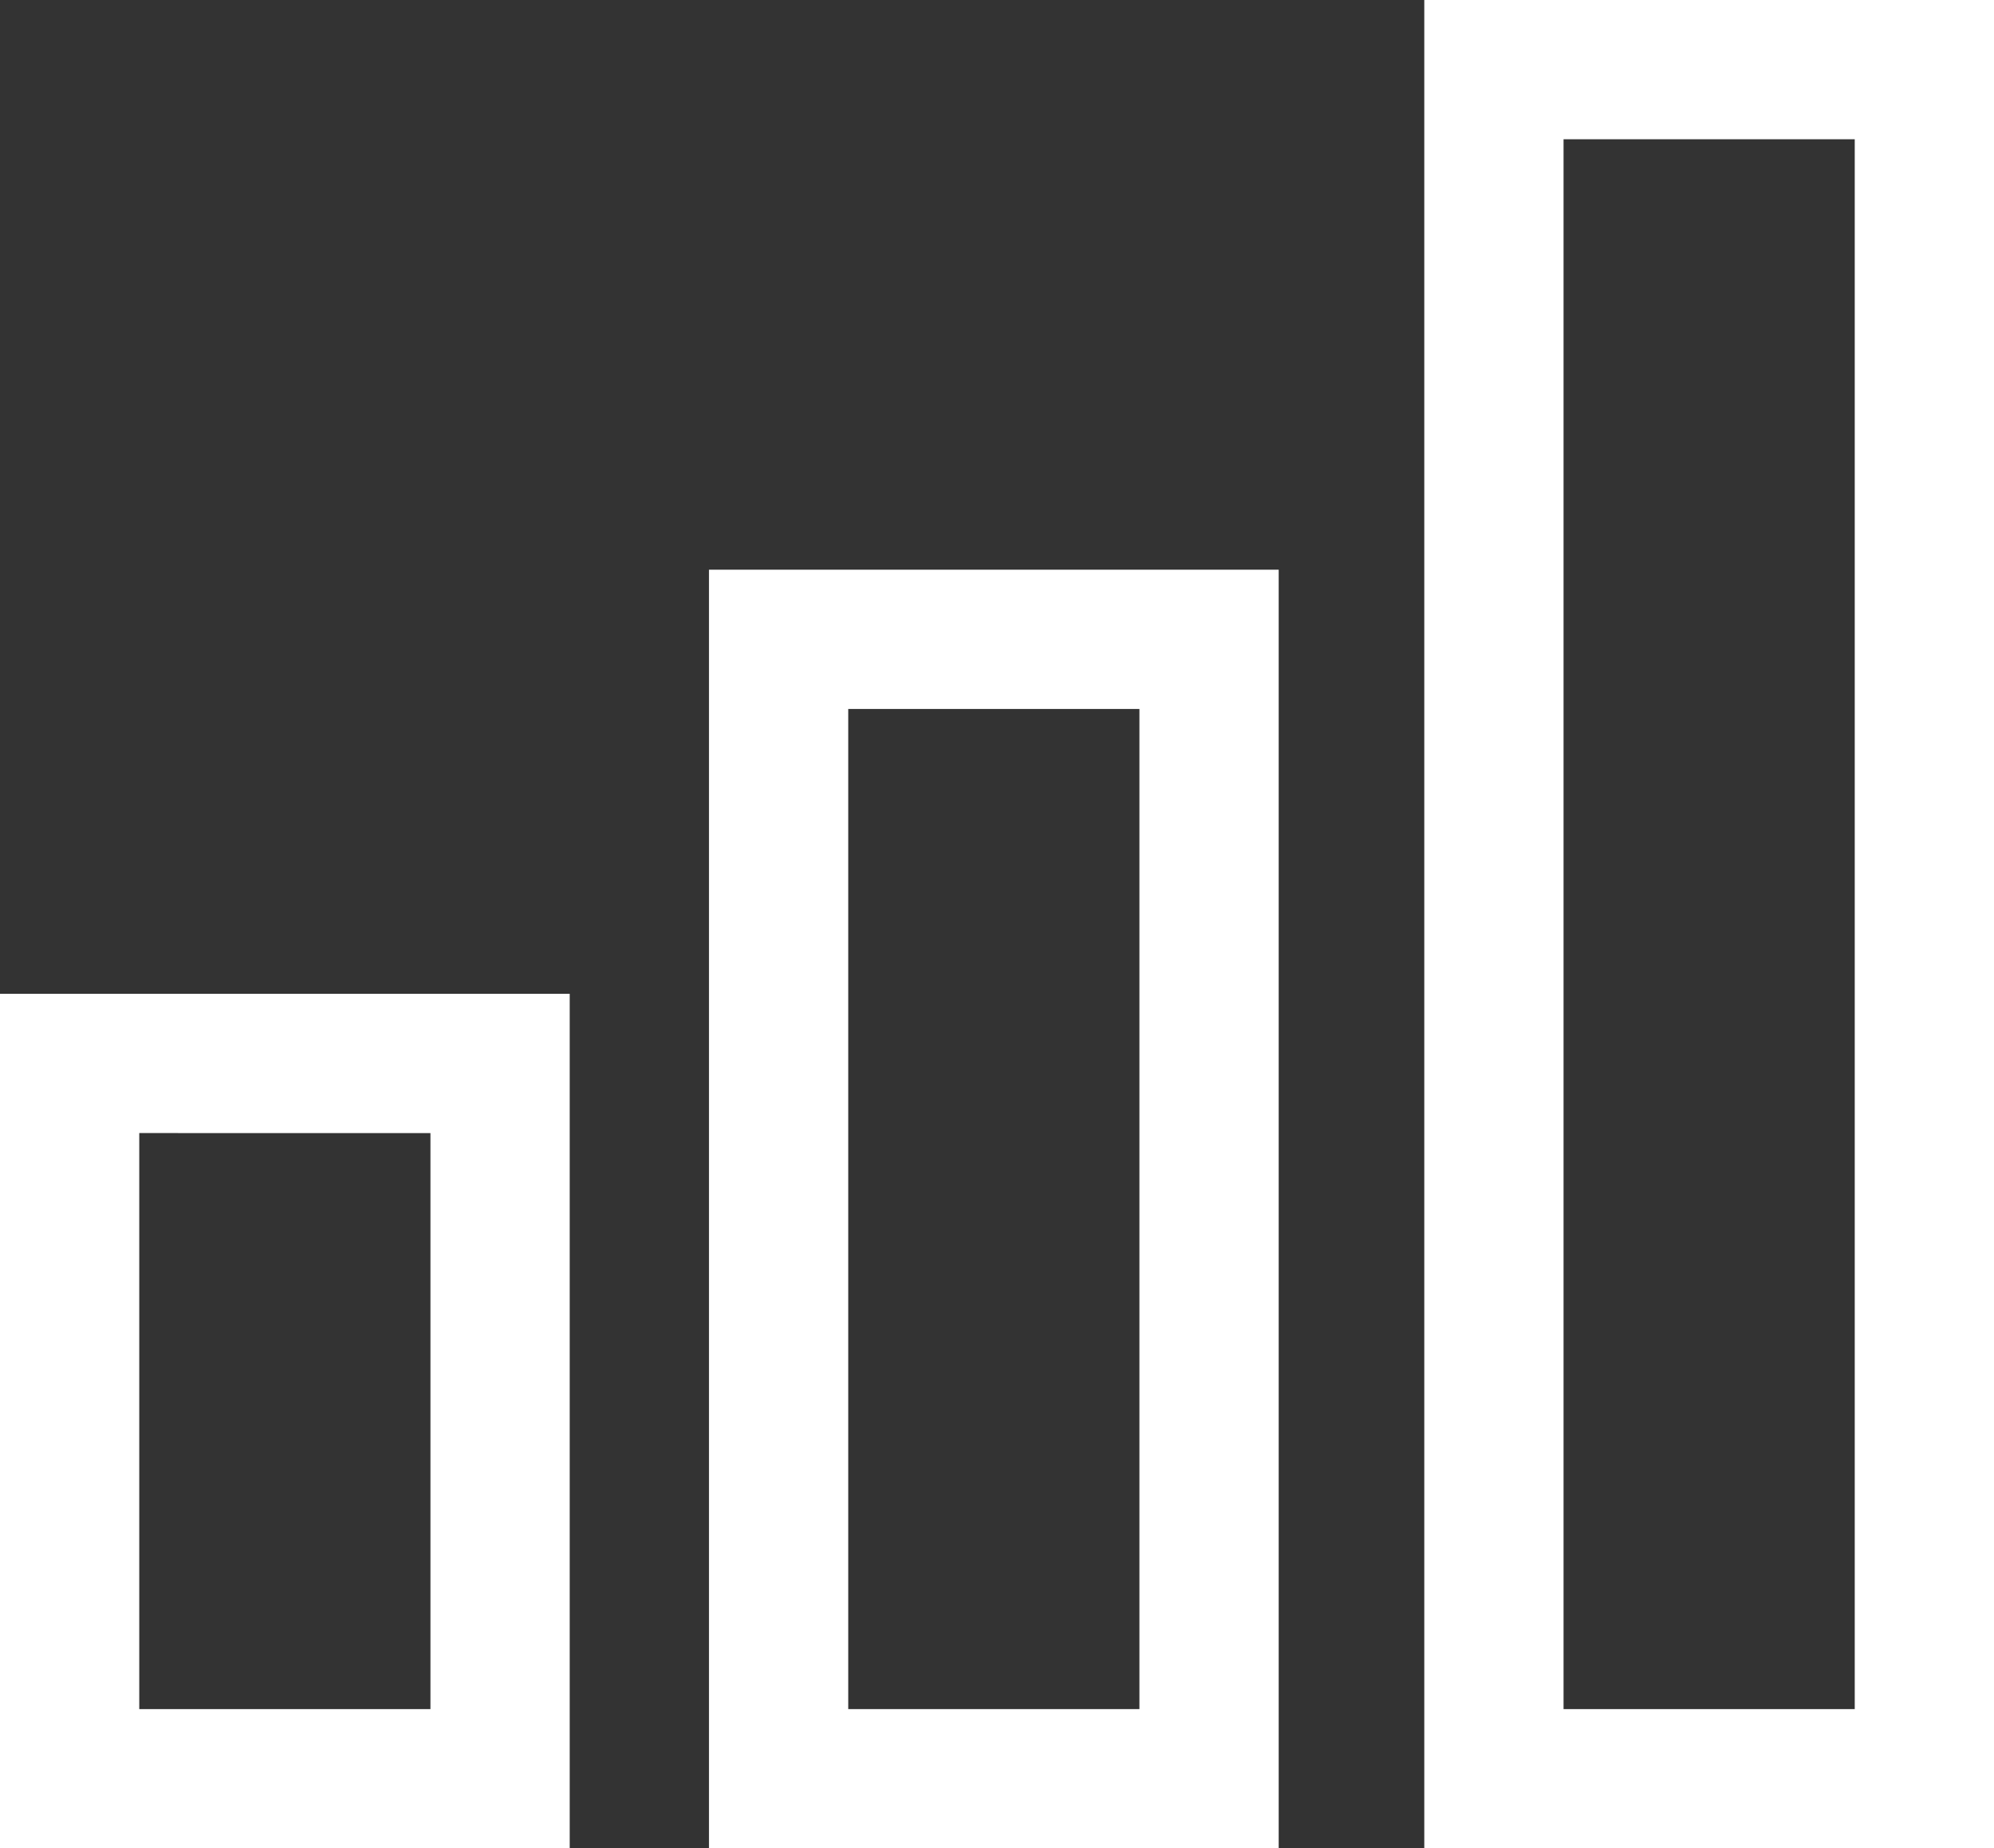
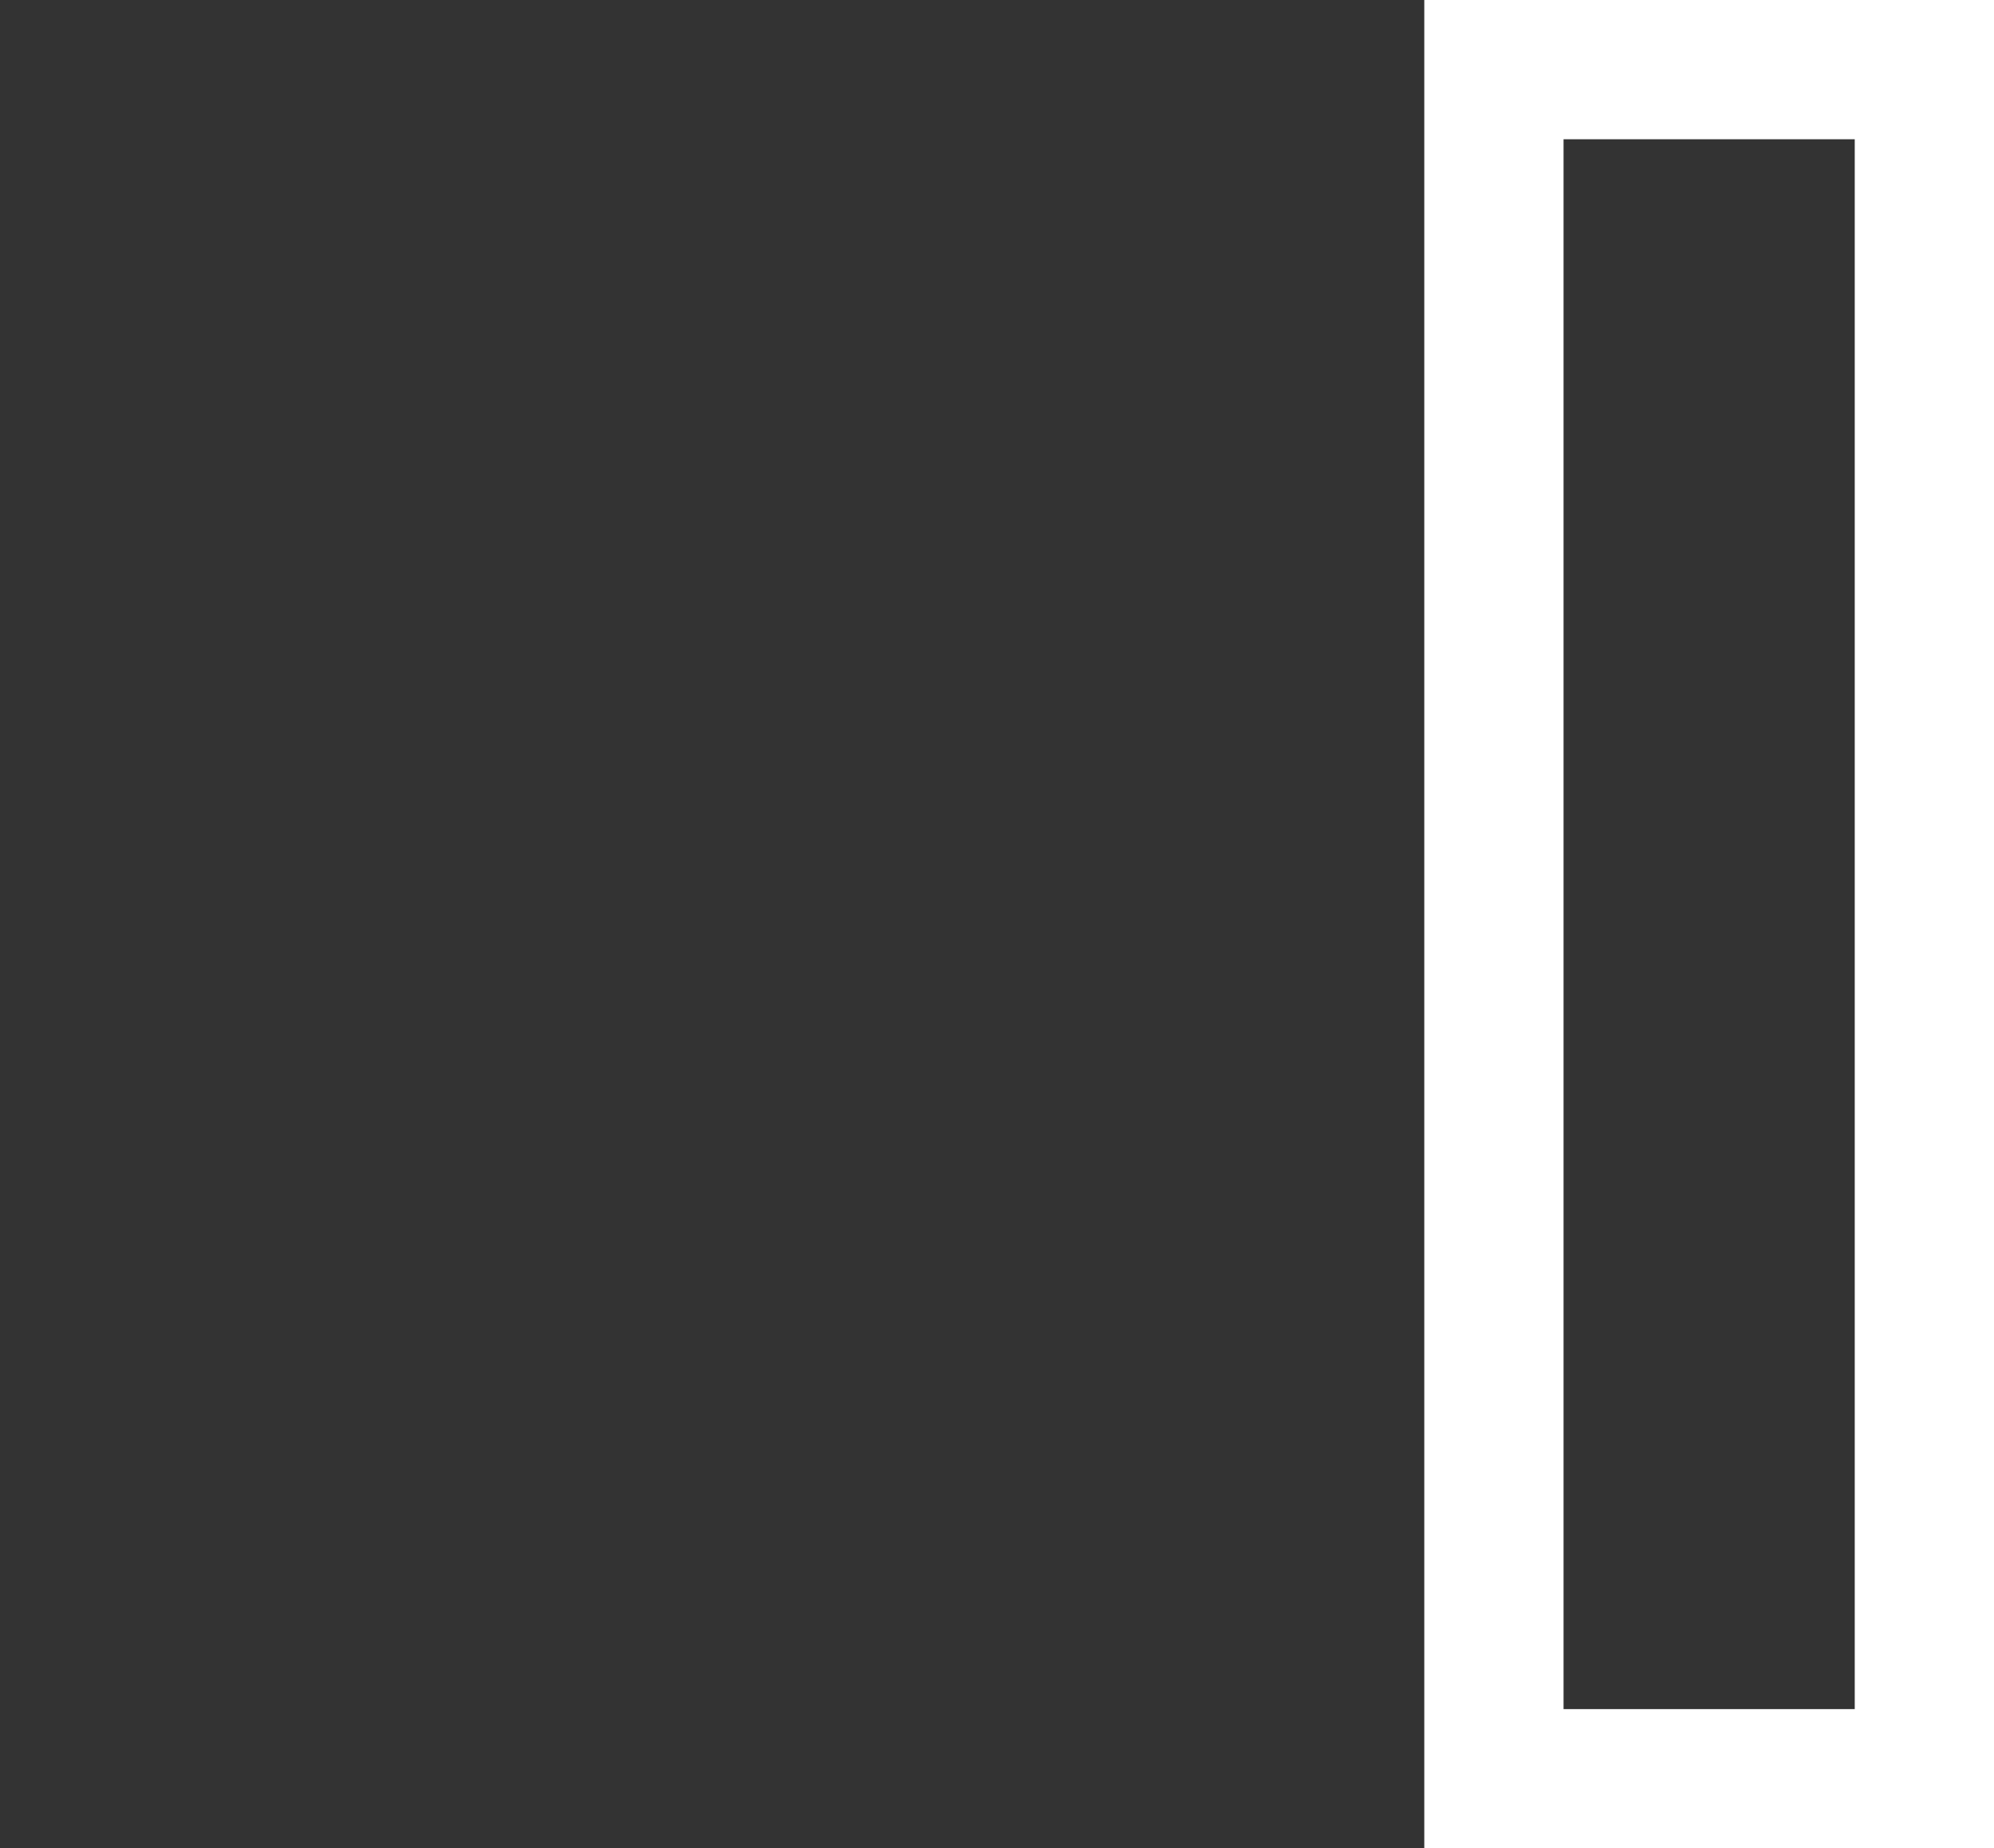
<svg xmlns="http://www.w3.org/2000/svg" version="1.1" id="Ebene_1" x="0px" y="0px" viewBox="0 0 31.5 29.2" style="enable-background:new 0 0 31.5 29.2;" xml:space="preserve">
  <rect x="0" y="0" width="31.5" height="29.2" fill="#333333" stroke="none" />
  <style type="text/css">
	.st0{fill:#FFFFFF;}
</style>
  <g>
    <path class="st0" d="M29.3,2.2V27h-4.6V2.2H29.3 M31.5,0h-9v29.2h9V0L31.5,0z" />
  </g>
  <g>
-     <path class="st0" d="M18,11.2V27h-4.6V11.2H18 M20.2,9h-9v20.2h9V9L20.2,9z" />
-   </g>
+     </g>
  <g>
-     <path class="st0" d="M6.8,17.9V27H2.2v-9.1H6.8 M9,15.7H0v13.5h9V15.7L9,15.7z" />
-   </g>
+     </g>
</svg>